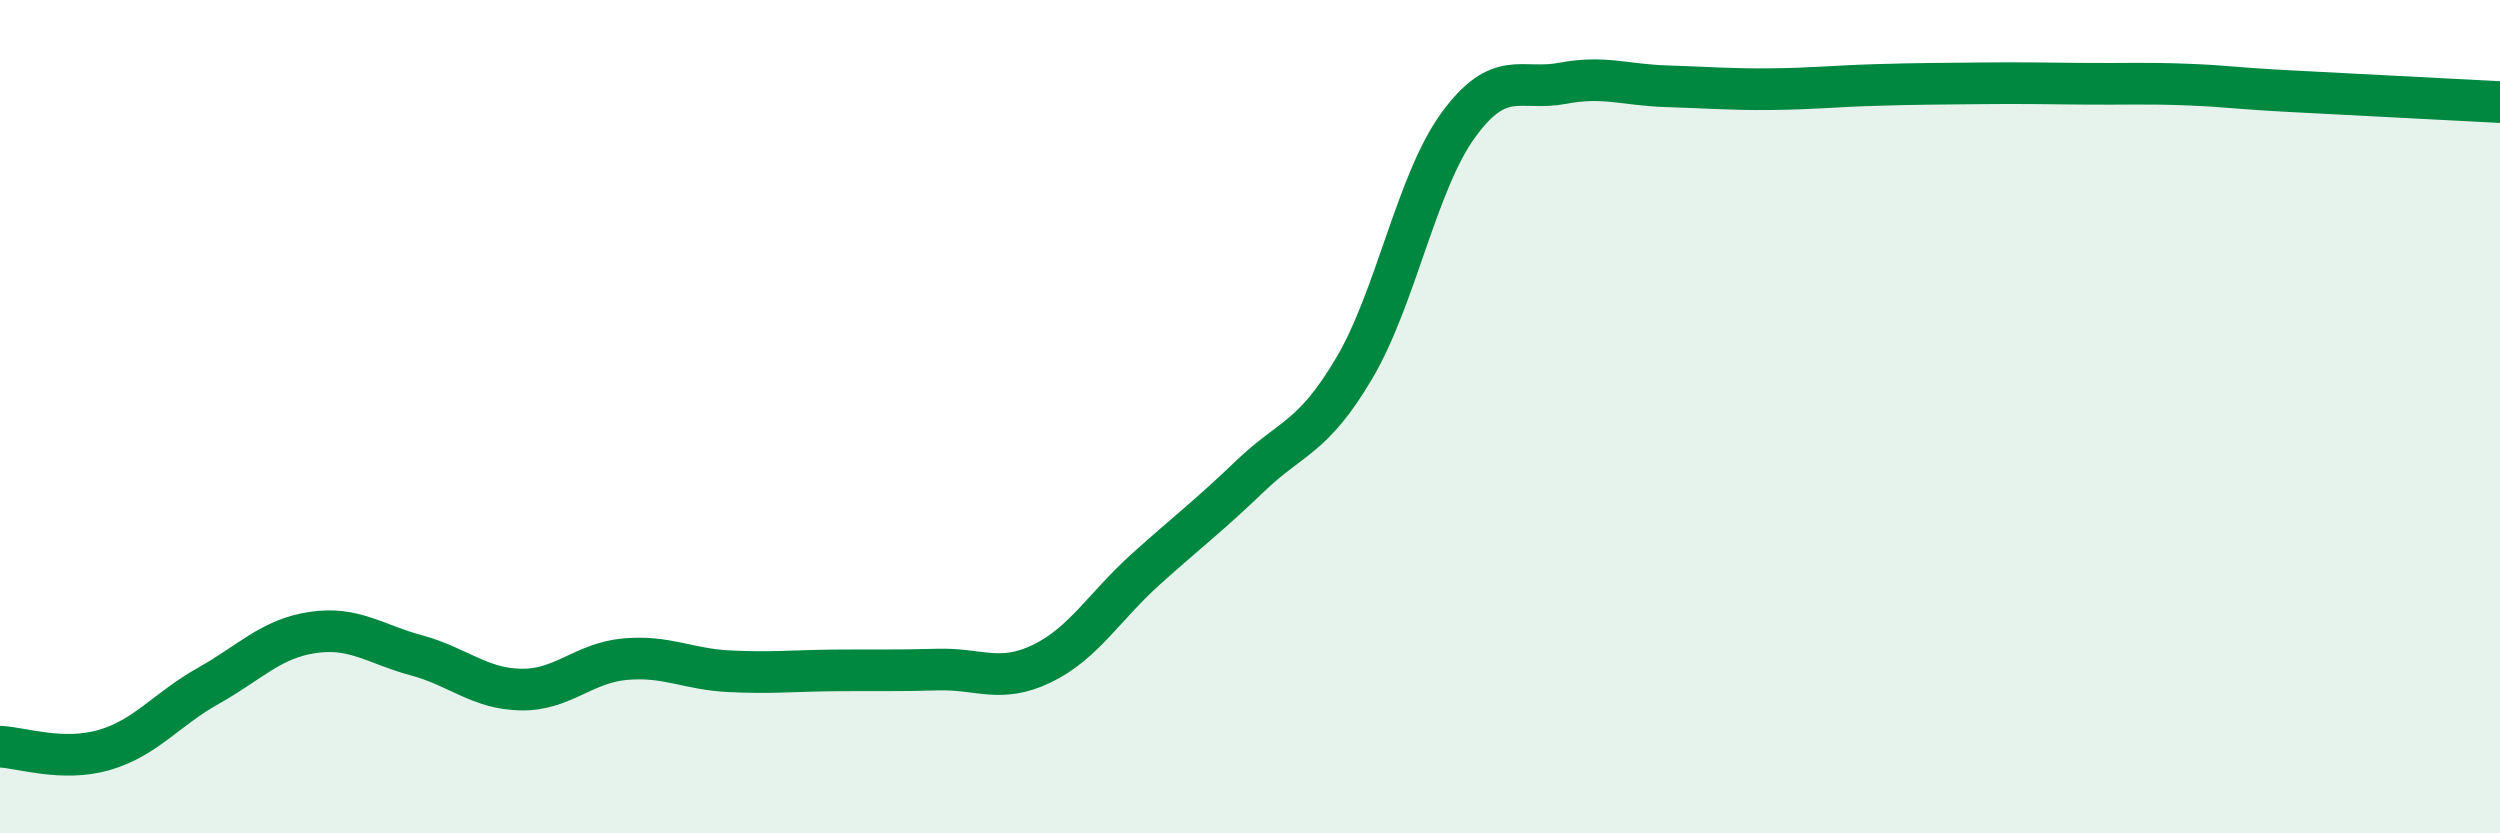
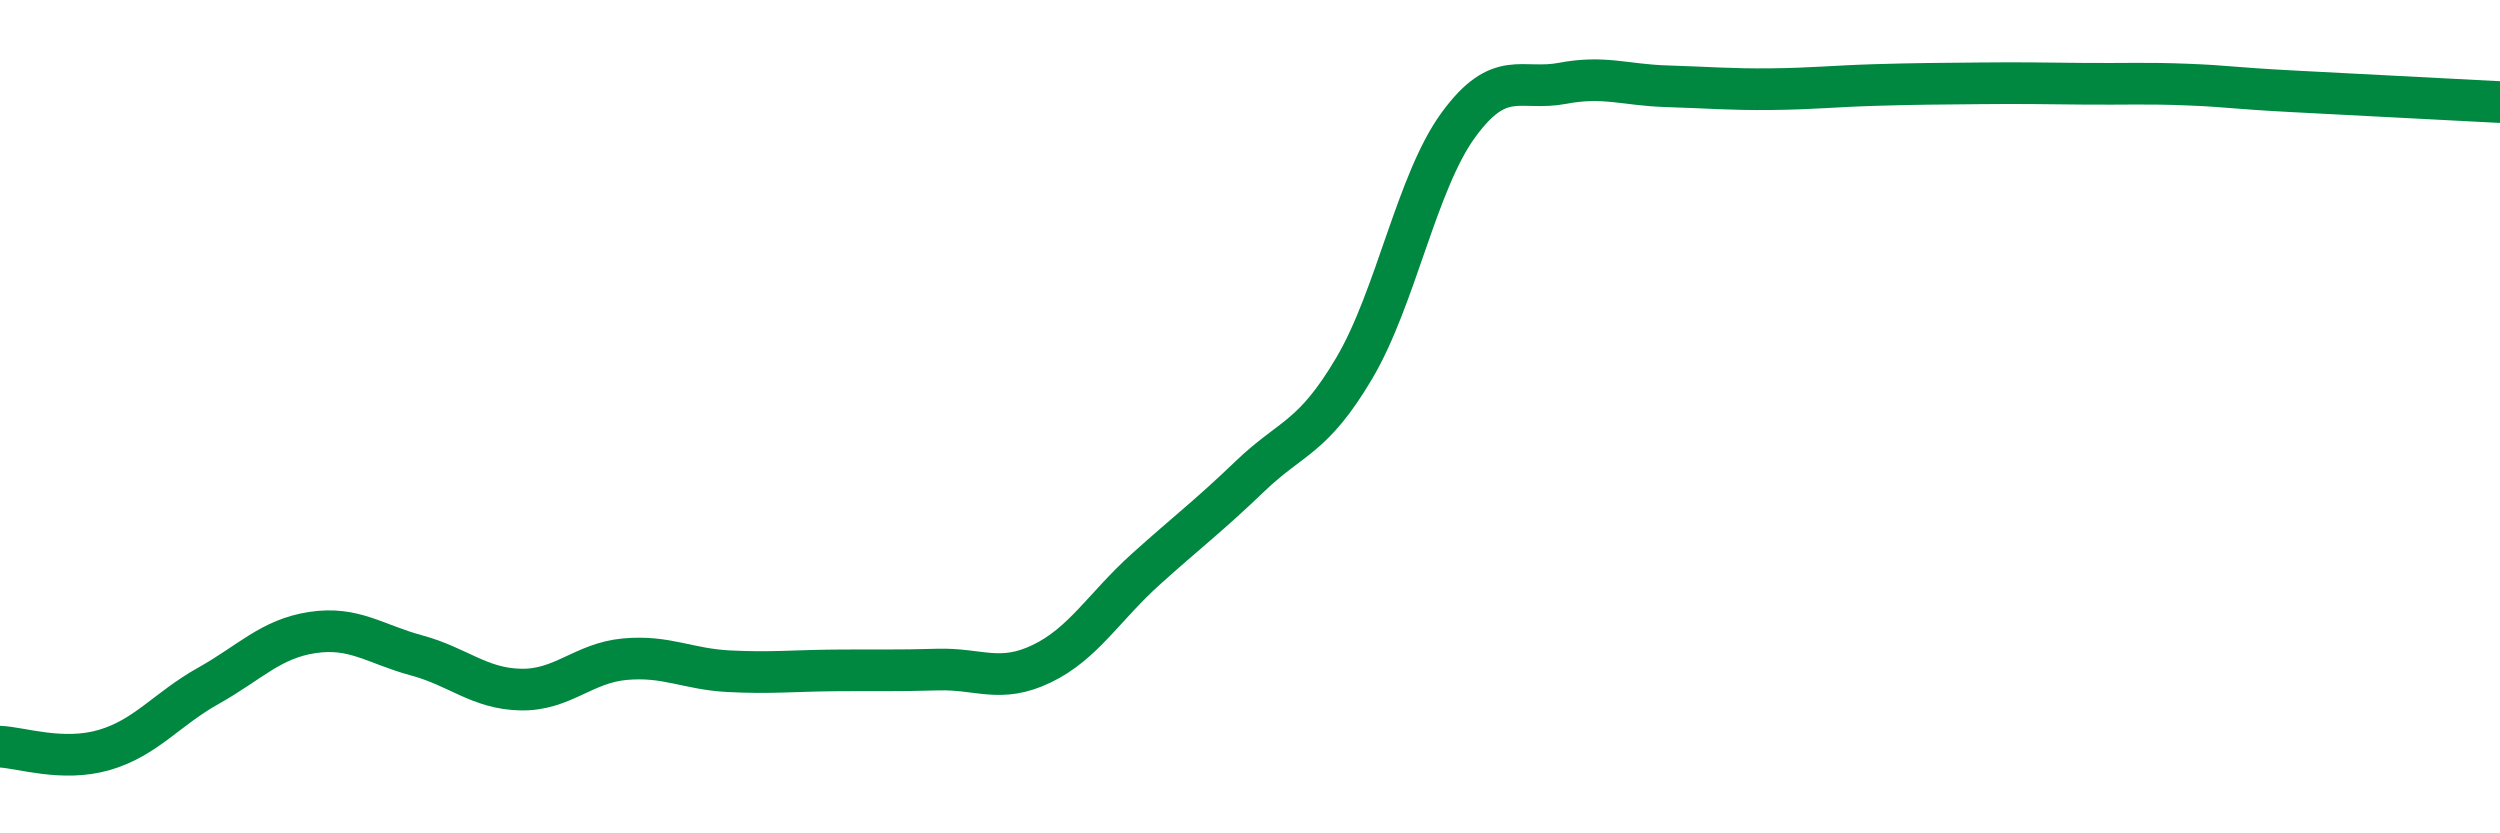
<svg xmlns="http://www.w3.org/2000/svg" width="60" height="20" viewBox="0 0 60 20">
-   <path d="M 0,17.92 C 0.5,17.94 1.5,18.29 2.5,18 C 3.5,17.71 4,17.02 5,16.46 C 6,15.9 6.5,15.33 7.5,15.18 C 8.5,15.03 9,15.46 10,15.73 C 11,16 11.5,16.53 12.5,16.55 C 13.5,16.57 14,15.91 15,15.82 C 16,15.73 16.5,16.06 17.5,16.11 C 18.5,16.16 19,16.1 20,16.09 C 21,16.08 21.5,16.1 22.5,16.07 C 23.5,16.04 24,16.41 25,15.93 C 26,15.45 26.5,14.56 27.5,13.66 C 28.5,12.76 29,12.39 30,11.43 C 31,10.47 31.5,10.53 32.5,8.84 C 33.5,7.15 34,4.37 35,3 C 36,1.63 36.5,2.19 37.5,2 C 38.5,1.81 39,2.04 40,2.07 C 41,2.1 41.5,2.15 42.5,2.14 C 43.5,2.13 44,2.07 45,2.04 C 46,2.01 46.5,2.01 47.5,2 C 48.5,1.99 49,2 50,2.01 C 51,2.02 51.5,1.99 52.5,2.03 C 53.5,2.07 53.5,2.11 55,2.19 C 56.5,2.27 59,2.4 60,2.45L60 20L0 20Z" fill="#008740" opacity="0.1" stroke-linecap="round" stroke-linejoin="round" />
  <path d="M 0,17.92 C 0.5,17.94 1.5,18.29 2.5,18 C 3.5,17.71 4,17.02 5,16.46 C 6,15.9 6.5,15.33 7.5,15.18 C 8.5,15.03 9,15.46 10,15.73 C 11,16 11.5,16.53 12.5,16.55 C 13.5,16.57 14,15.91 15,15.82 C 16,15.73 16.5,16.06 17.5,16.11 C 18.5,16.16 19,16.1 20,16.09 C 21,16.08 21.5,16.1 22.5,16.07 C 23.5,16.04 24,16.41 25,15.93 C 26,15.45 26.5,14.56 27.5,13.66 C 28.5,12.76 29,12.39 30,11.43 C 31,10.47 31.5,10.53 32.5,8.84 C 33.5,7.15 34,4.37 35,3 C 36,1.63 36.5,2.19 37.5,2 C 38.5,1.81 39,2.04 40,2.07 C 41,2.1 41.5,2.15 42.5,2.14 C 43.5,2.13 44,2.07 45,2.04 C 46,2.01 46.5,2.01 47.5,2 C 48.5,1.99 49,2 50,2.01 C 51,2.02 51.5,1.99 52.5,2.03 C 53.5,2.07 53.5,2.11 55,2.19 C 56.5,2.27 59,2.4 60,2.45" stroke="#008740" stroke-width="1" fill="none" stroke-linecap="round" stroke-linejoin="round" />
</svg>